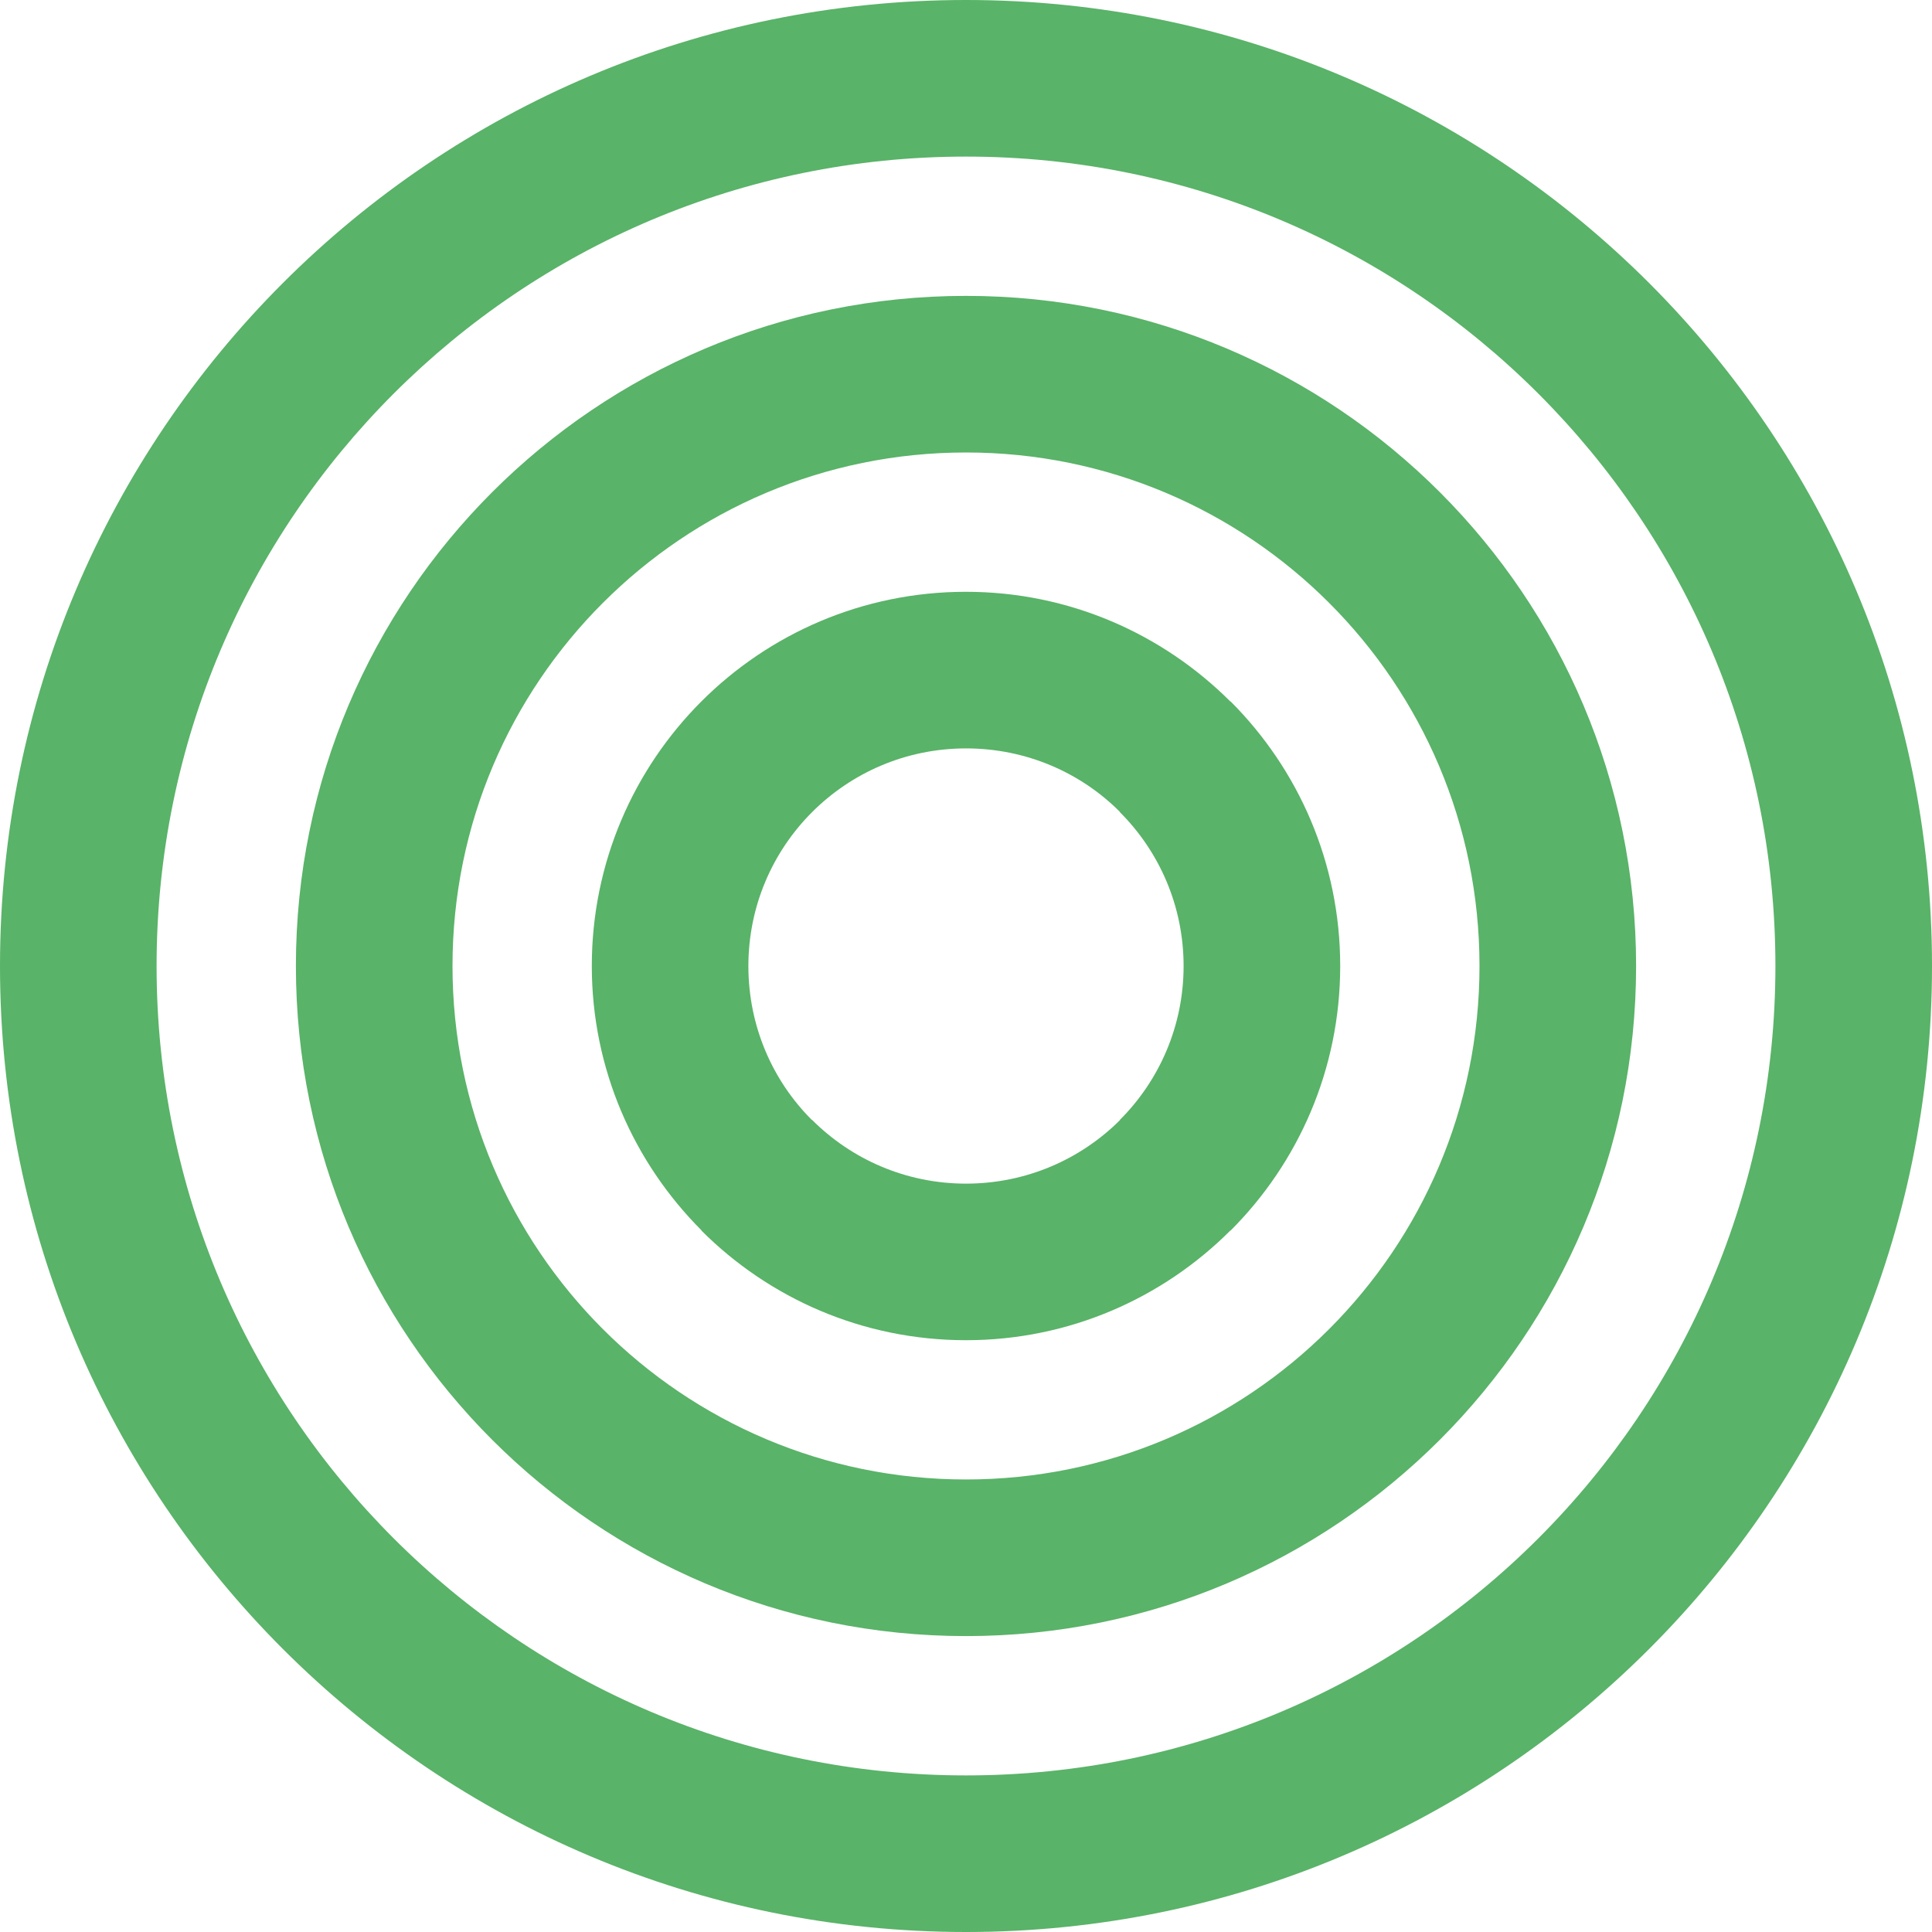
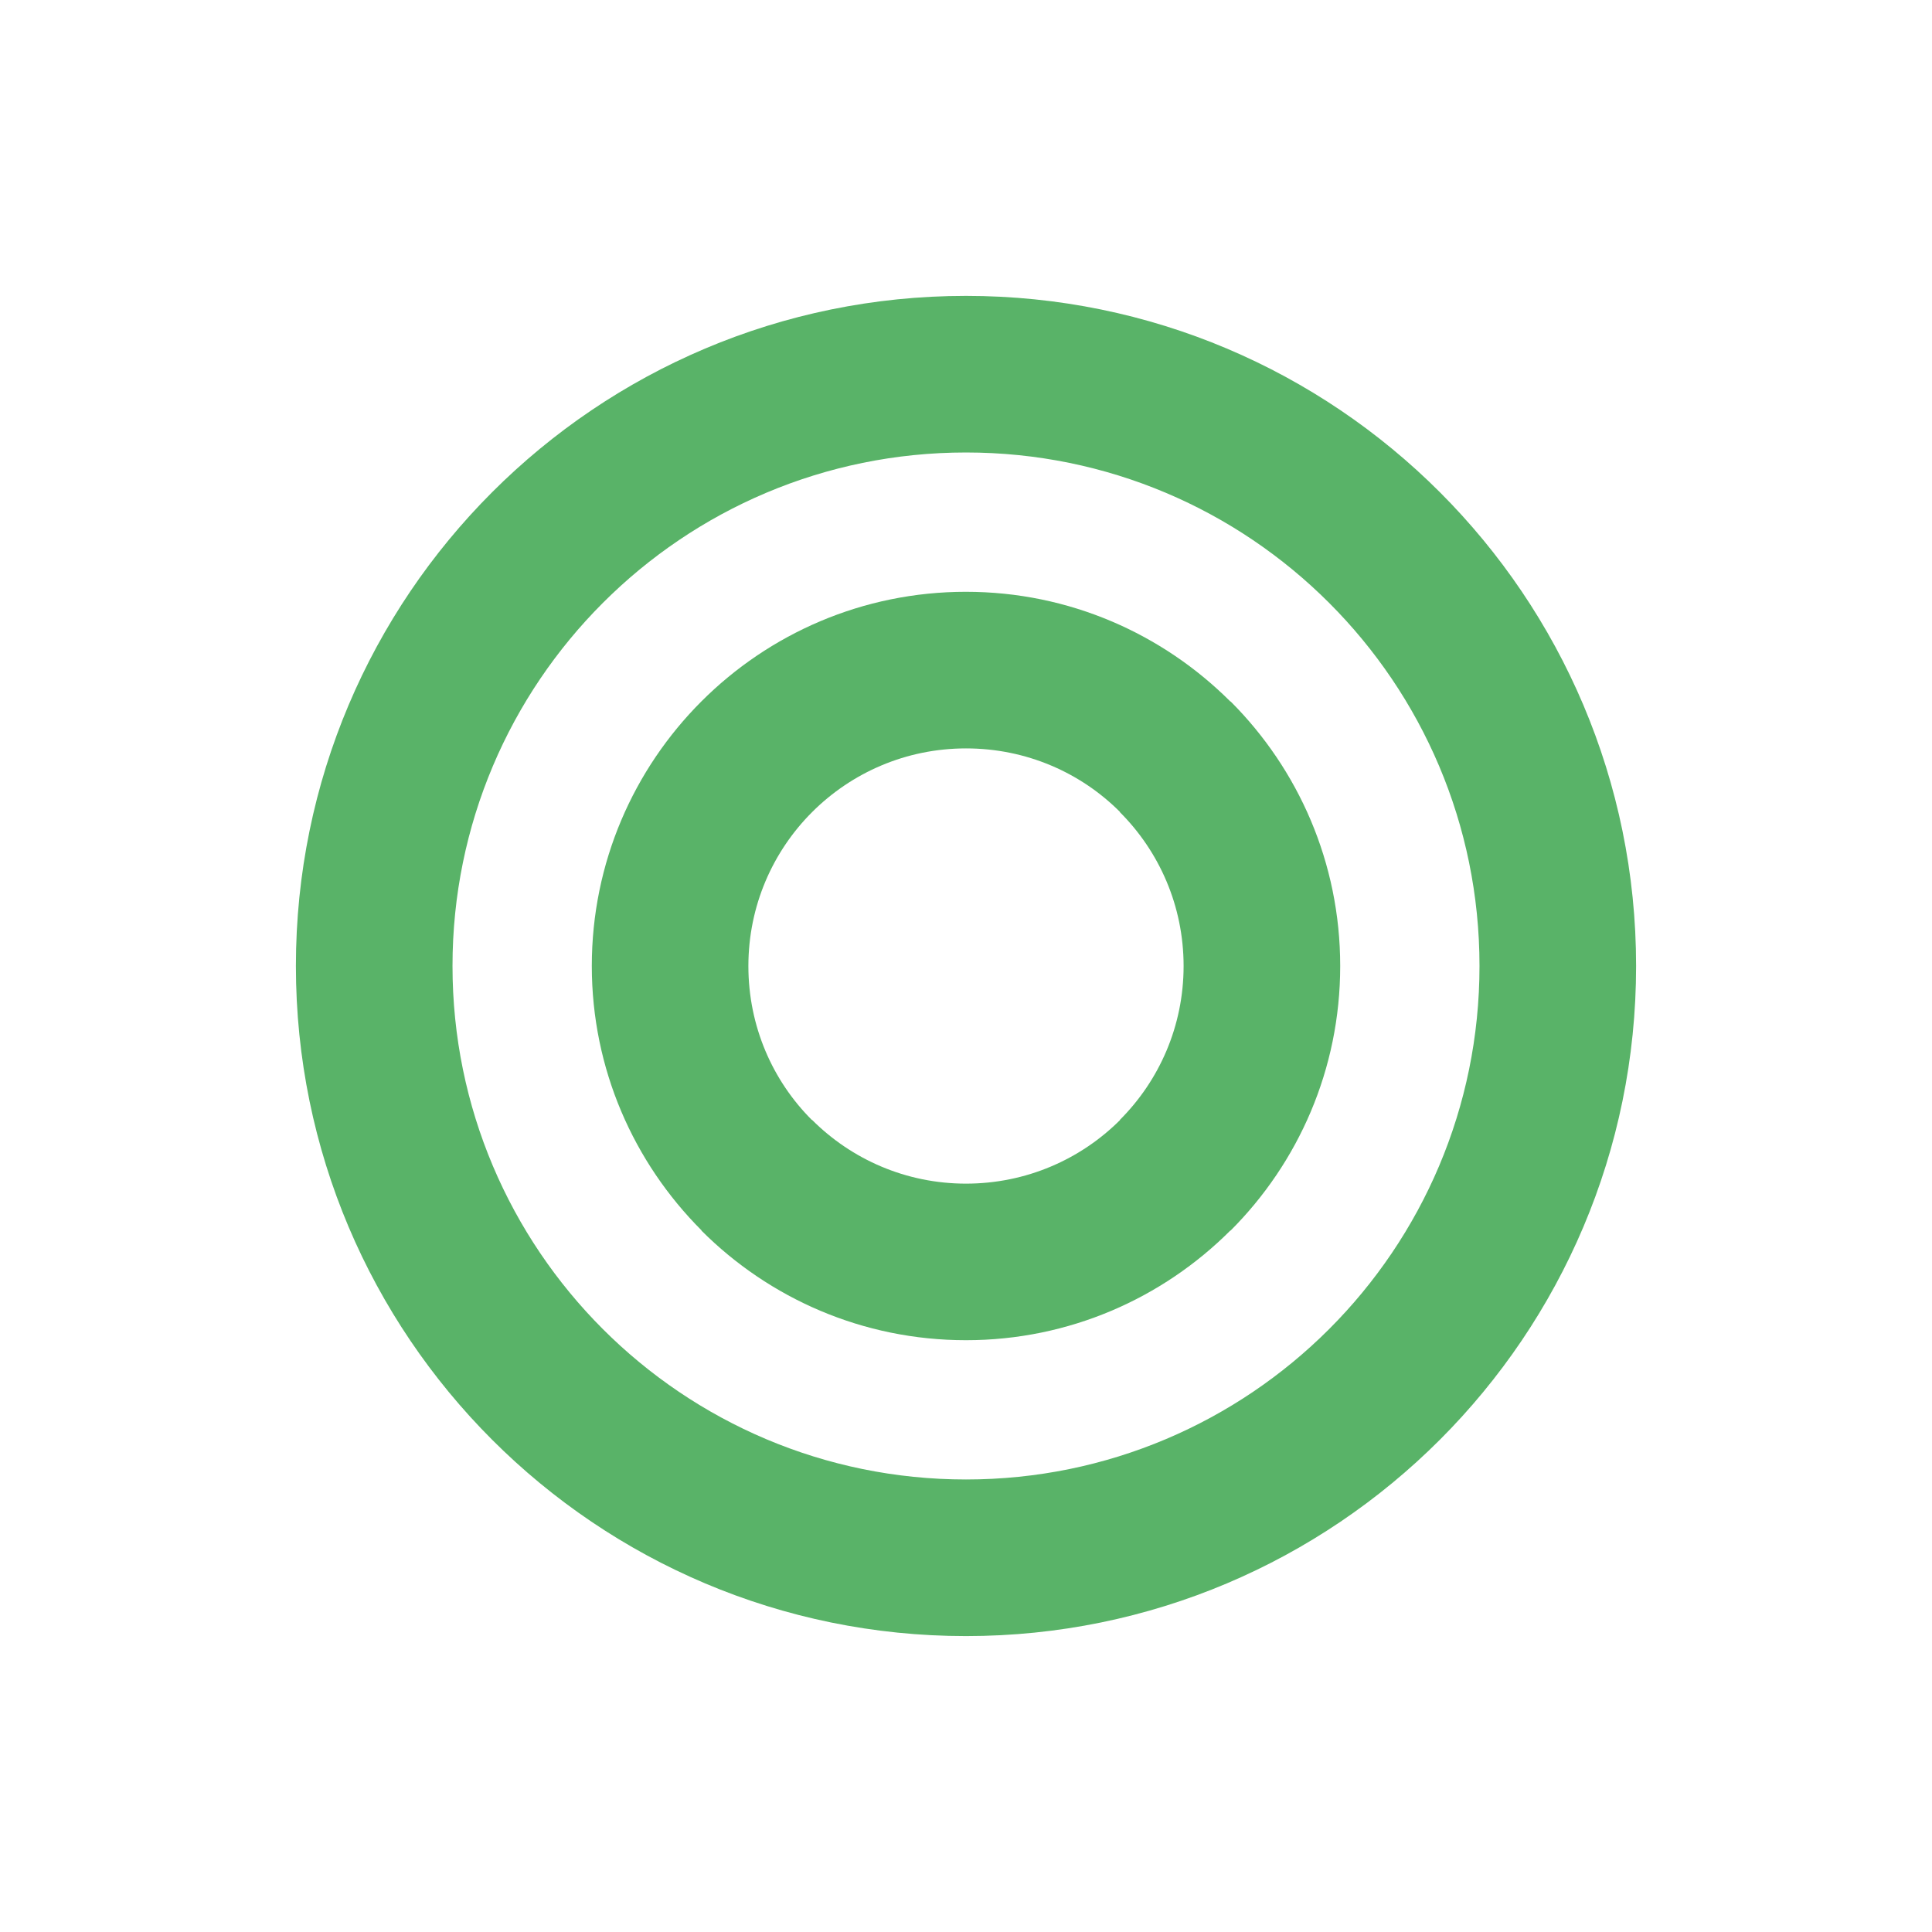
<svg xmlns="http://www.w3.org/2000/svg" xml:space="preserve" width="13.058mm" height="13.058mm" version="1.1" style="shape-rendering:geometricPrecision; text-rendering:geometricPrecision; image-rendering:optimizeQuality; fill-rule:evenodd; clip-rule:evenodd" viewBox="0 0 1010.4 1010.4">
  <defs>
    <style type="text/css">
   
    .fil0 {fill:#59B368;fill-rule:nonzero}
   
  </style>
  </defs>
  <g id="Layer_x0020_1">
    <g id="_1484775428032">
-       <path class="fil0" d="M505.2 0c139.49,0 265.8,56.56 357.22,147.98 91.43,91.42 147.98,217.72 147.98,357.22 0,139.5 -56.55,265.8 -147.98,357.22 -91.42,91.42 -217.73,147.98 -357.22,147.98 -139.5,0 -265.8,-56.55 -357.22,-147.98 -91.43,-91.42 -147.98,-217.72 -147.98,-357.22 0,-139.5 56.55,-265.8 147.98,-357.22 91.42,-91.43 217.72,-147.98 357.22,-147.98zm299.33 205.87c-76.59,-76.59 -182.43,-123.98 -299.33,-123.98 -116.9,0 -222.74,47.38 -299.33,123.98 -76.59,76.59 -123.98,182.43 -123.98,299.33 0,116.9 47.38,222.74 123.98,299.33 76.59,76.59 182.43,123.98 299.33,123.98 116.9,0 222.73,-47.38 299.33,-123.98 76.59,-76.59 123.98,-182.43 123.98,-299.33 0,-116.9 -47.38,-222.74 -123.98,-299.33z" />
-       <path class="fil0" d="M505.2 154.74c96.76,0 184.38,39.23 247.8,102.65 63.42,63.42 102.65,151.03 102.65,247.8 0,96.77 -39.24,184.39 -102.65,247.8 -63.42,63.42 -151.03,102.65 -247.8,102.65 -96.77,0 -184.39,-39.24 -247.8,-102.65 -63.41,-63.42 -102.65,-151.04 -102.65,-247.8 0,-96.77 39.23,-184.38 102.65,-247.8 63.42,-63.42 151.03,-102.65 247.8,-102.65zm189.9 160.55c-48.58,-48.59 -115.73,-78.65 -189.9,-78.65 -74.17,0 -141.32,30.06 -189.9,78.65 -48.59,48.58 -78.65,115.73 -78.65,189.9 0,74.16 30.06,141.32 78.64,189.91 48.59,48.58 115.75,78.64 189.91,78.64 74.17,0 141.32,-30.06 189.9,-78.64 48.59,-48.59 78.65,-115.74 78.65,-189.91 0,-74.17 -30.06,-141.32 -78.65,-189.9z" />
+       <path class="fil0" d="M505.2 154.74c96.76,0 184.38,39.23 247.8,102.65 63.42,63.42 102.65,151.03 102.65,247.8 0,96.77 -39.24,184.39 -102.65,247.8 -63.42,63.42 -151.03,102.65 -247.8,102.65 -96.77,0 -184.39,-39.24 -247.8,-102.65 -63.41,-63.42 -102.65,-151.04 -102.65,-247.8 0,-96.77 39.23,-184.38 102.65,-247.8 63.42,-63.42 151.03,-102.65 247.8,-102.65m189.9 160.55c-48.58,-48.59 -115.73,-78.65 -189.9,-78.65 -74.17,0 -141.32,30.06 -189.9,78.65 -48.59,48.58 -78.65,115.73 -78.65,189.9 0,74.16 30.06,141.32 78.64,189.91 48.59,48.58 115.75,78.64 189.91,78.64 74.17,0 141.32,-30.06 189.9,-78.64 48.59,-48.59 78.65,-115.74 78.65,-189.91 0,-74.17 -30.06,-141.32 -78.65,-189.9z" />
      <path class="fil0" d="M505.2 309.5c53.89,0 102.79,21.94 138.29,57.41l0.08 -0.08c35.41,35.41 57.33,84.34 57.33,138.37 0,54.03 -21.91,102.96 -57.33,138.37l-0.15 0c-35.42,35.41 -84.3,57.33 -138.22,57.33 -54.03,0 -102.96,-21.91 -138.37,-57.33l0.08 -0.08c-35.47,-35.5 -57.41,-84.4 -57.41,-138.29 0,-54.04 21.91,-102.96 57.32,-138.38 35.41,-35.41 84.34,-57.32 138.38,-57.32zm80.48 115.07c-20.48,-20.49 -48.94,-33.17 -80.48,-33.17 -31.45,0 -59.9,12.74 -80.49,33.32 -20.58,20.58 -33.32,49.04 -33.32,80.49 0,31.54 12.68,60 33.17,80.48l0.15 0c20.58,20.58 49.05,33.33 80.48,33.33 31.49,0 59.97,-12.71 80.56,-33.25l-0.08 -0.08c20.58,-20.58 33.33,-49.05 33.33,-80.48 0,-31.43 -12.74,-59.9 -33.33,-80.48l0 -0.15z" />
    </g>
  </g>
</svg>